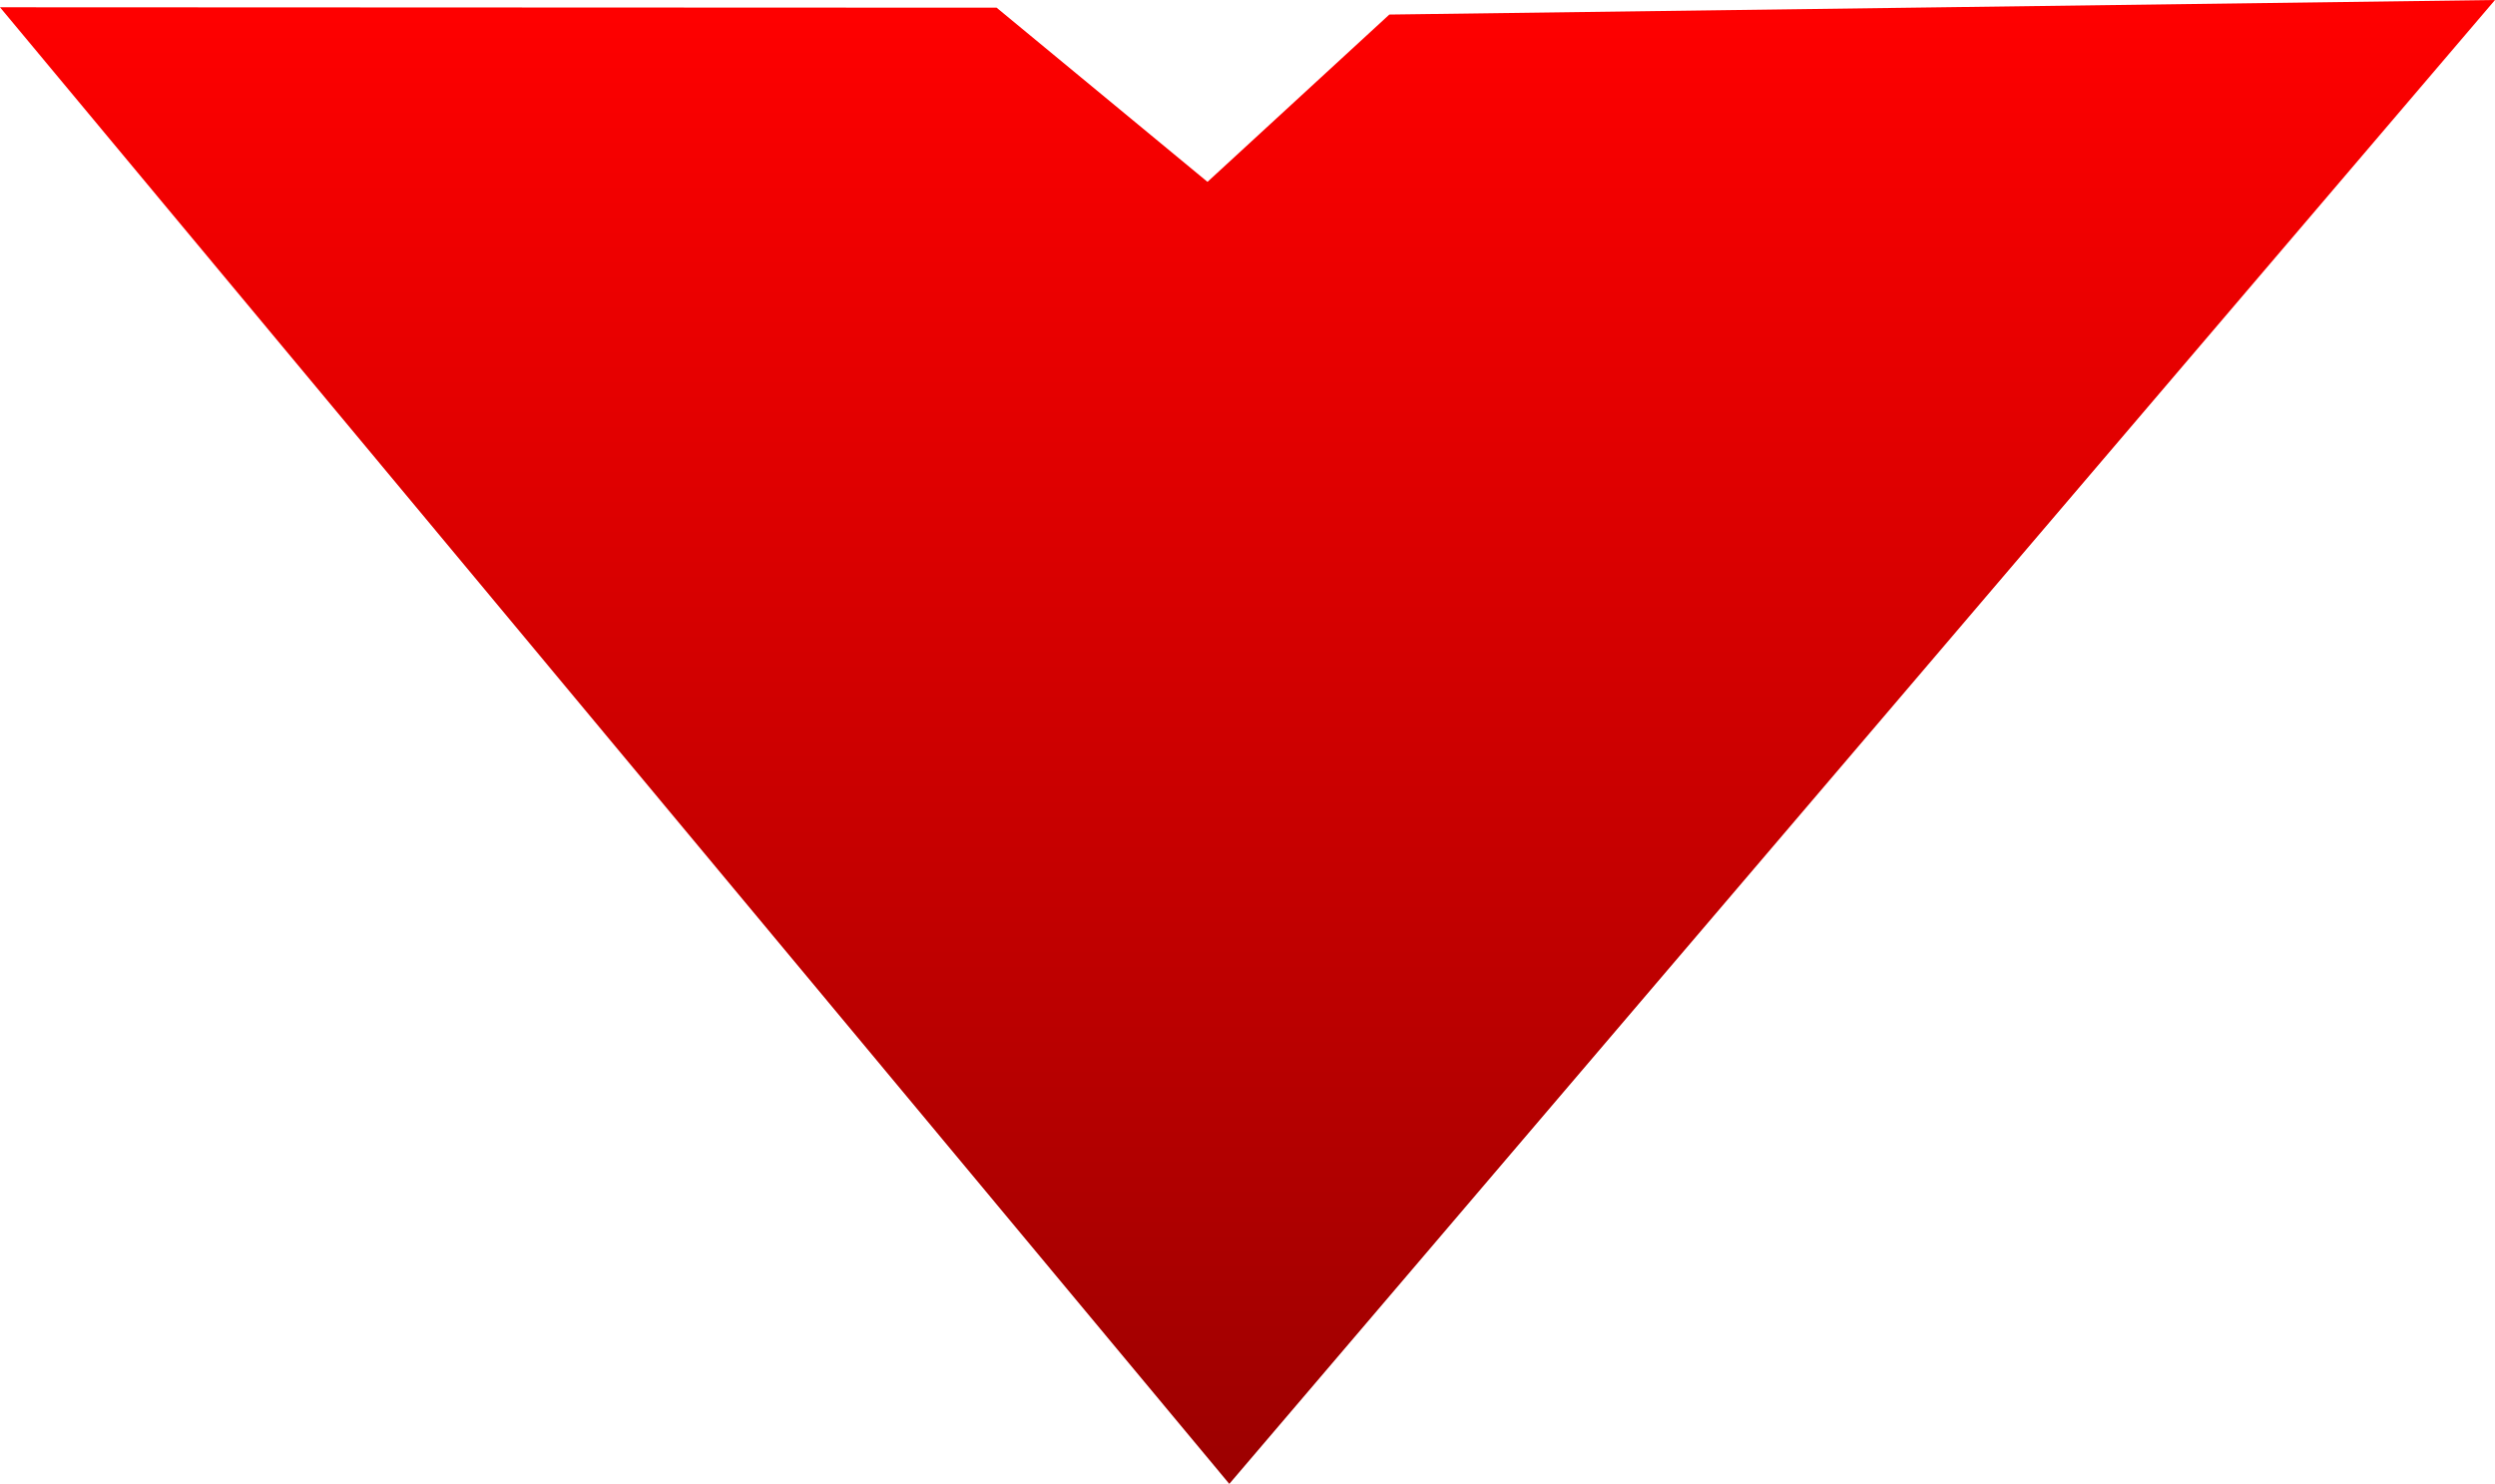
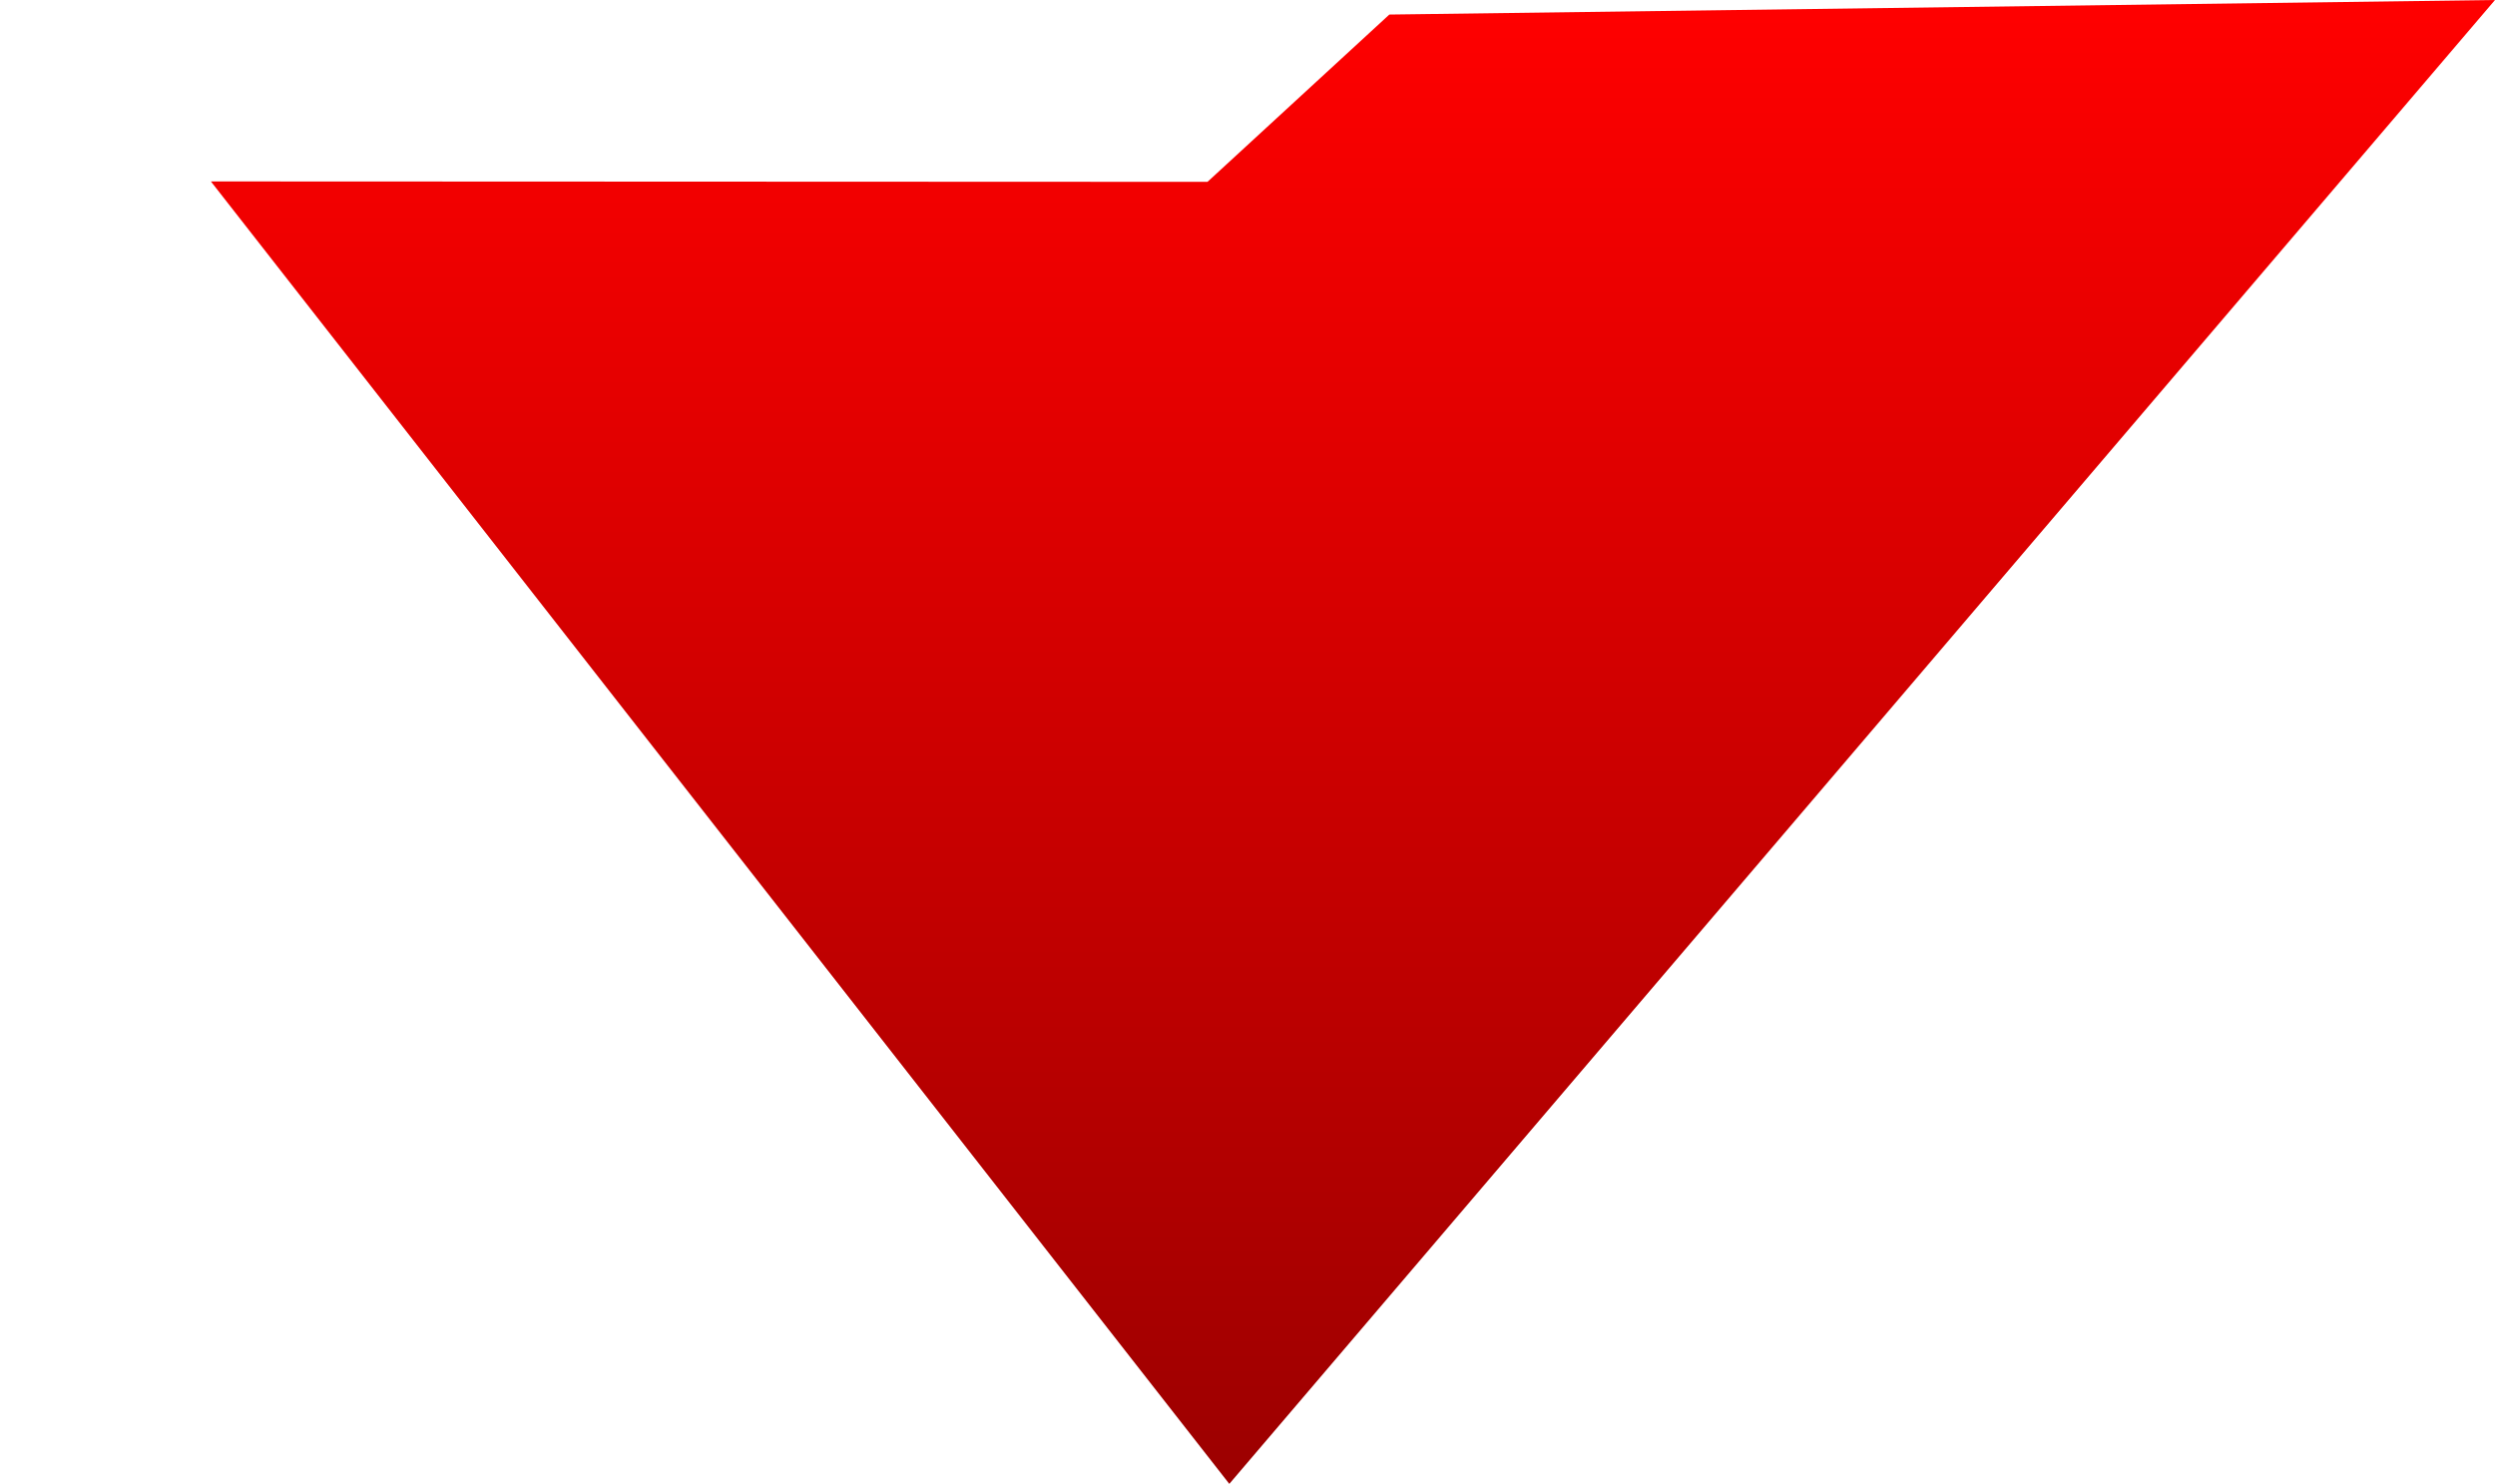
<svg xmlns="http://www.w3.org/2000/svg" version="1.1" width="937.87" height="557.8" viewBox="0,0,937.87,557.8">
  <defs>
    <linearGradient x1="240" y1="-98.9" x2="240" y2="458.9" gradientUnits="userSpaceOnUse" id="color-1">
      <stop offset="0" stop-color="#ff0000" />
      <stop offset="1" stop-color="#9c0000" />
    </linearGradient>
  </defs>
  <g transform="translate(228.935,98.9)">
    <g data-paper-data="{&quot;isPaintingLayer&quot;:true}" fill="url(#color-1)" fill-rule="nonzero" stroke="none" stroke-width="0" stroke-linecap="round" stroke-linejoin="miter" stroke-miterlimit="10" stroke-dasharray="" stroke-dashoffset="0" style="mix-blend-mode: normal">
-       <path d="M233.164,458.9l475.771,-557.8l-415.616,5.469l-68.358,62.889l-79.275,-65.47l-374.621,-0.154z" />
+       <path d="M233.164,458.9l475.771,-557.8l-415.616,5.469l-68.358,62.889l-374.621,-0.154z" />
    </g>
  </g>
</svg>